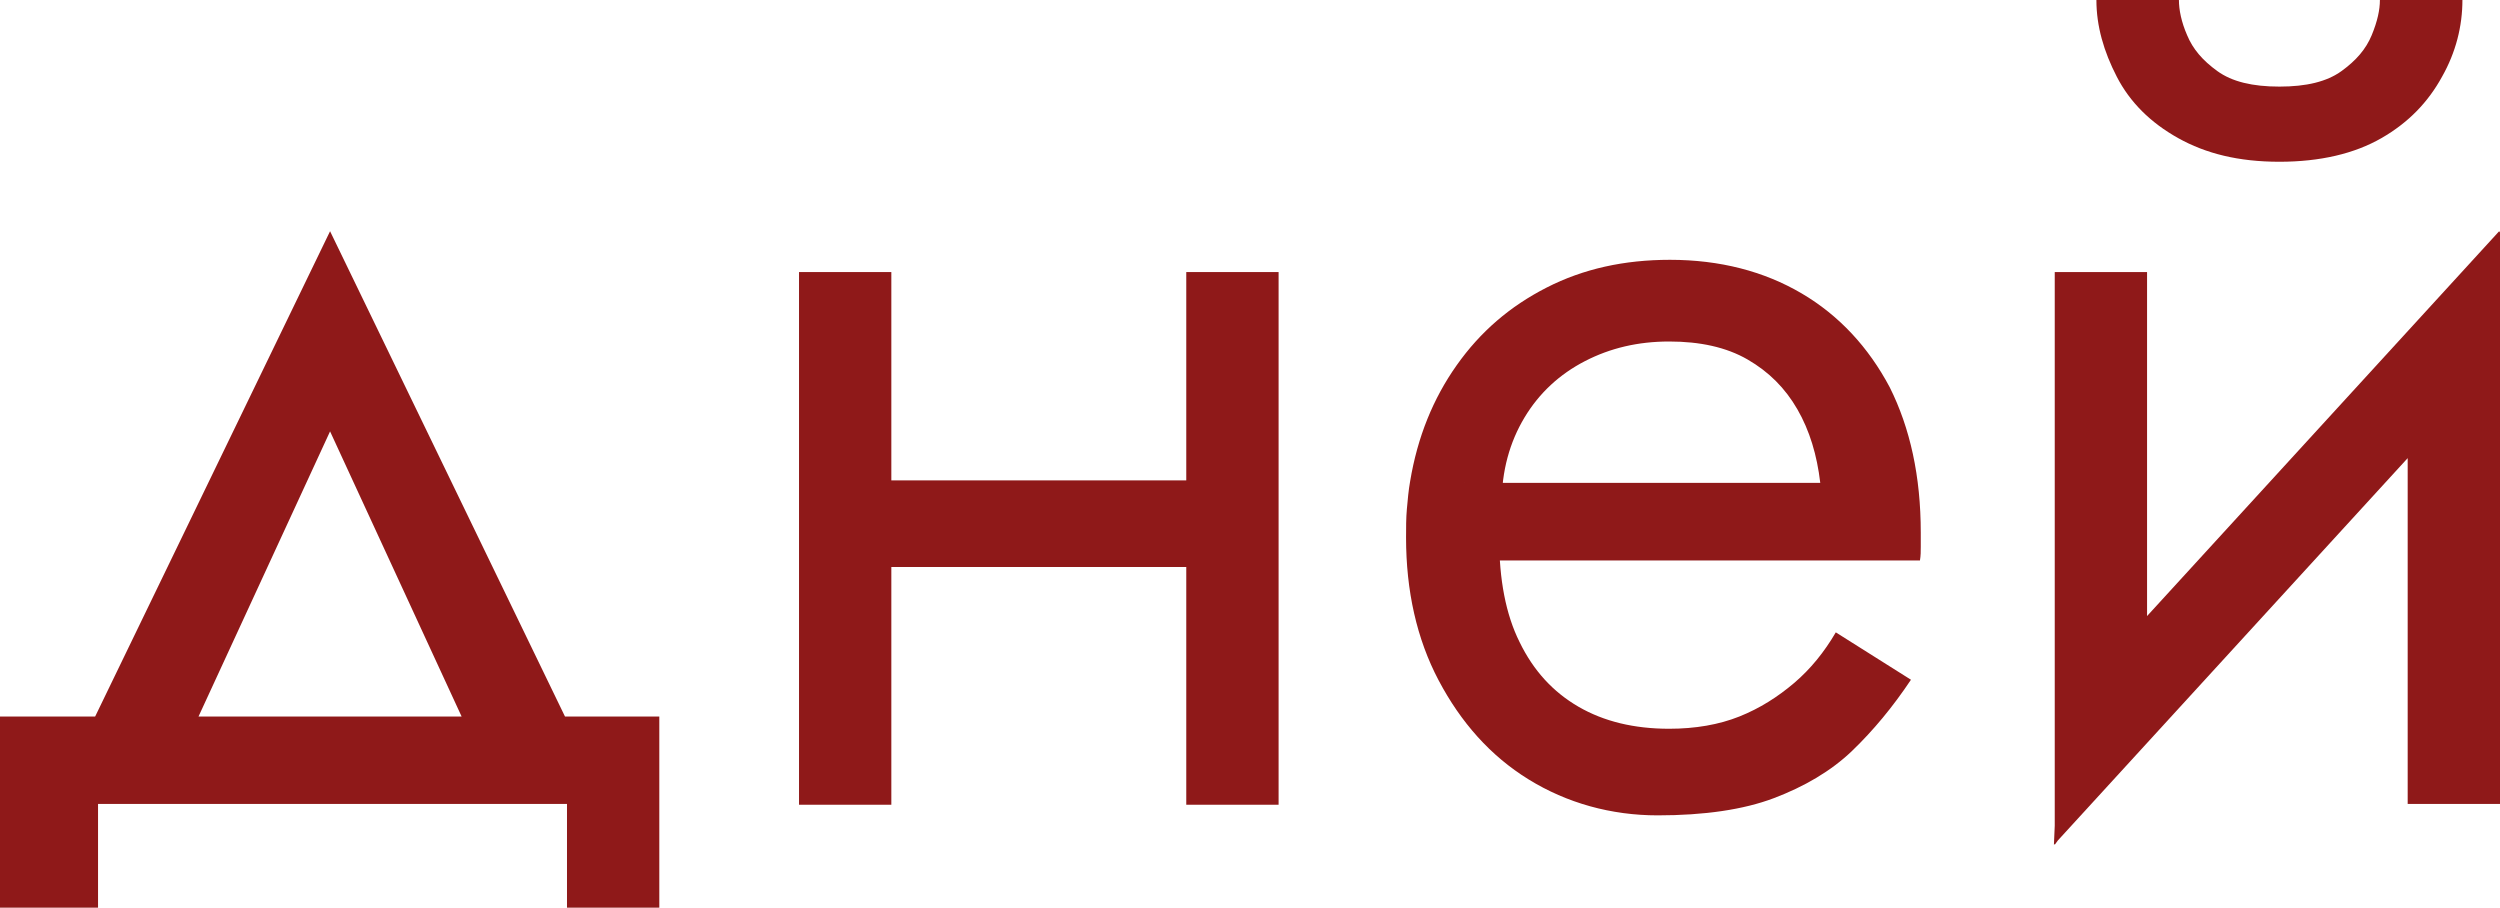
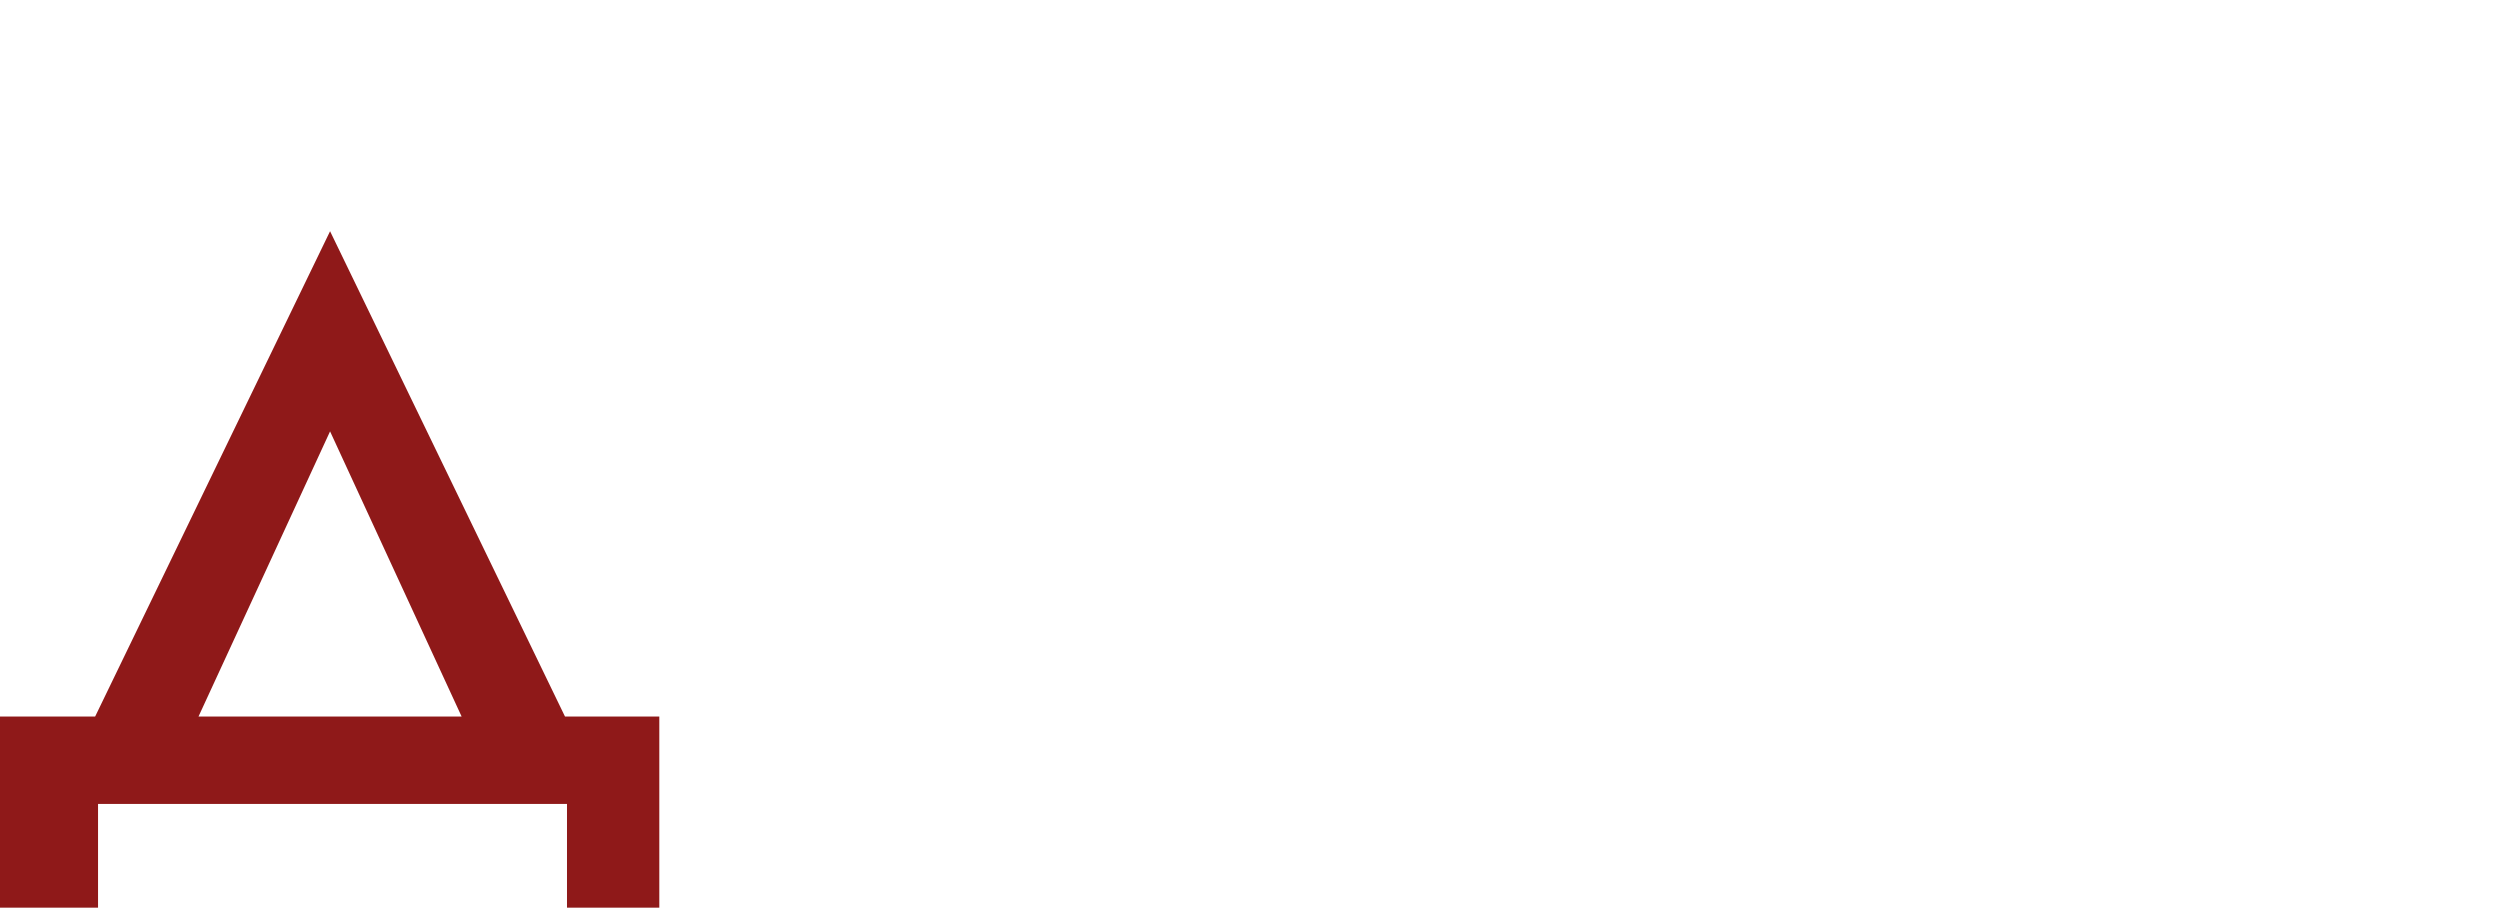
<svg xmlns="http://www.w3.org/2000/svg" id="_Слой_2" data-name="Слой 2" viewBox="0 0 30.6 11.12">
  <defs>
    <style> .cls-1 { fill: #8f1919; } </style>
  </defs>
  <g id="_Слой_1-2" data-name="Слой 1">
    <g>
      <path class="cls-1" d="M1.2,9.84v1.27H0v-2.34h8.07v2.34h-1.13v-1.27H1.2ZM2.12,9.42H.85l3.19-6.59,3.19,6.59h-1.28l-1.91-4.14-1.91,4.14Z" />
-       <path class="cls-1" d="M10.91,3.33v6.52h-1.13V3.33h1.13ZM10.44,5.88h4.82v1.06h-4.82v-1.06ZM15.65,3.33v6.52h-1.13V3.33h1.13Z" />
-       <path class="cls-1" d="M17.93,5.91h4.35c-.04-.34-.13-.64-.28-.9-.15-.26-.35-.46-.61-.61s-.58-.22-.96-.22-.72.08-1.03.24c-.31.16-.56.39-.74.69-.18.3-.28.65-.28,1.06l-.03.42c0,.5.08.93.25,1.27.17.35.41.61.72.79.31.18.68.27,1.11.27.32,0,.61-.05.86-.15.25-.1.47-.24.67-.41s.37-.38.51-.62l.92.58c-.22.33-.46.62-.72.87-.26.25-.59.44-.96.58s-.85.21-1.42.21-1.11-.15-1.58-.44c-.47-.29-.83-.7-1.1-1.21s-.4-1.1-.4-1.75c0-.12,0-.24.01-.35s.02-.23.04-.34c.09-.54.28-1.01.57-1.42s.65-.72,1.1-.95.95-.34,1.51-.34c.61,0,1.15.14,1.61.41.46.27.82.66,1.08,1.15.25.5.38,1.09.38,1.78v.17c0,.06,0,.11-.01.17h-5.57v-.96Z" />
-       <path class="cls-1" d="M25.14,10.34l.07-1.63,5.38-5.88-.07,1.63-5.38,5.88ZM26.28,8.78l-1.13,1.56V3.33h1.13v5.45ZM26.67,0c0,.12.03.27.1.43.07.17.19.31.37.44.18.13.43.19.76.19s.58-.06.76-.19c.18-.13.3-.27.37-.44.07-.17.1-.31.1-.43h1.01c0,.32-.08.64-.25.94-.17.31-.41.56-.74.75-.33.19-.75.29-1.25.29s-.9-.1-1.24-.29c-.34-.19-.59-.44-.75-.75s-.25-.62-.25-.94h1.01ZM30.6,9.84h-1.13v-5.45l1.13-1.56v7.01Z" />
    </g>
  </g>
</svg>